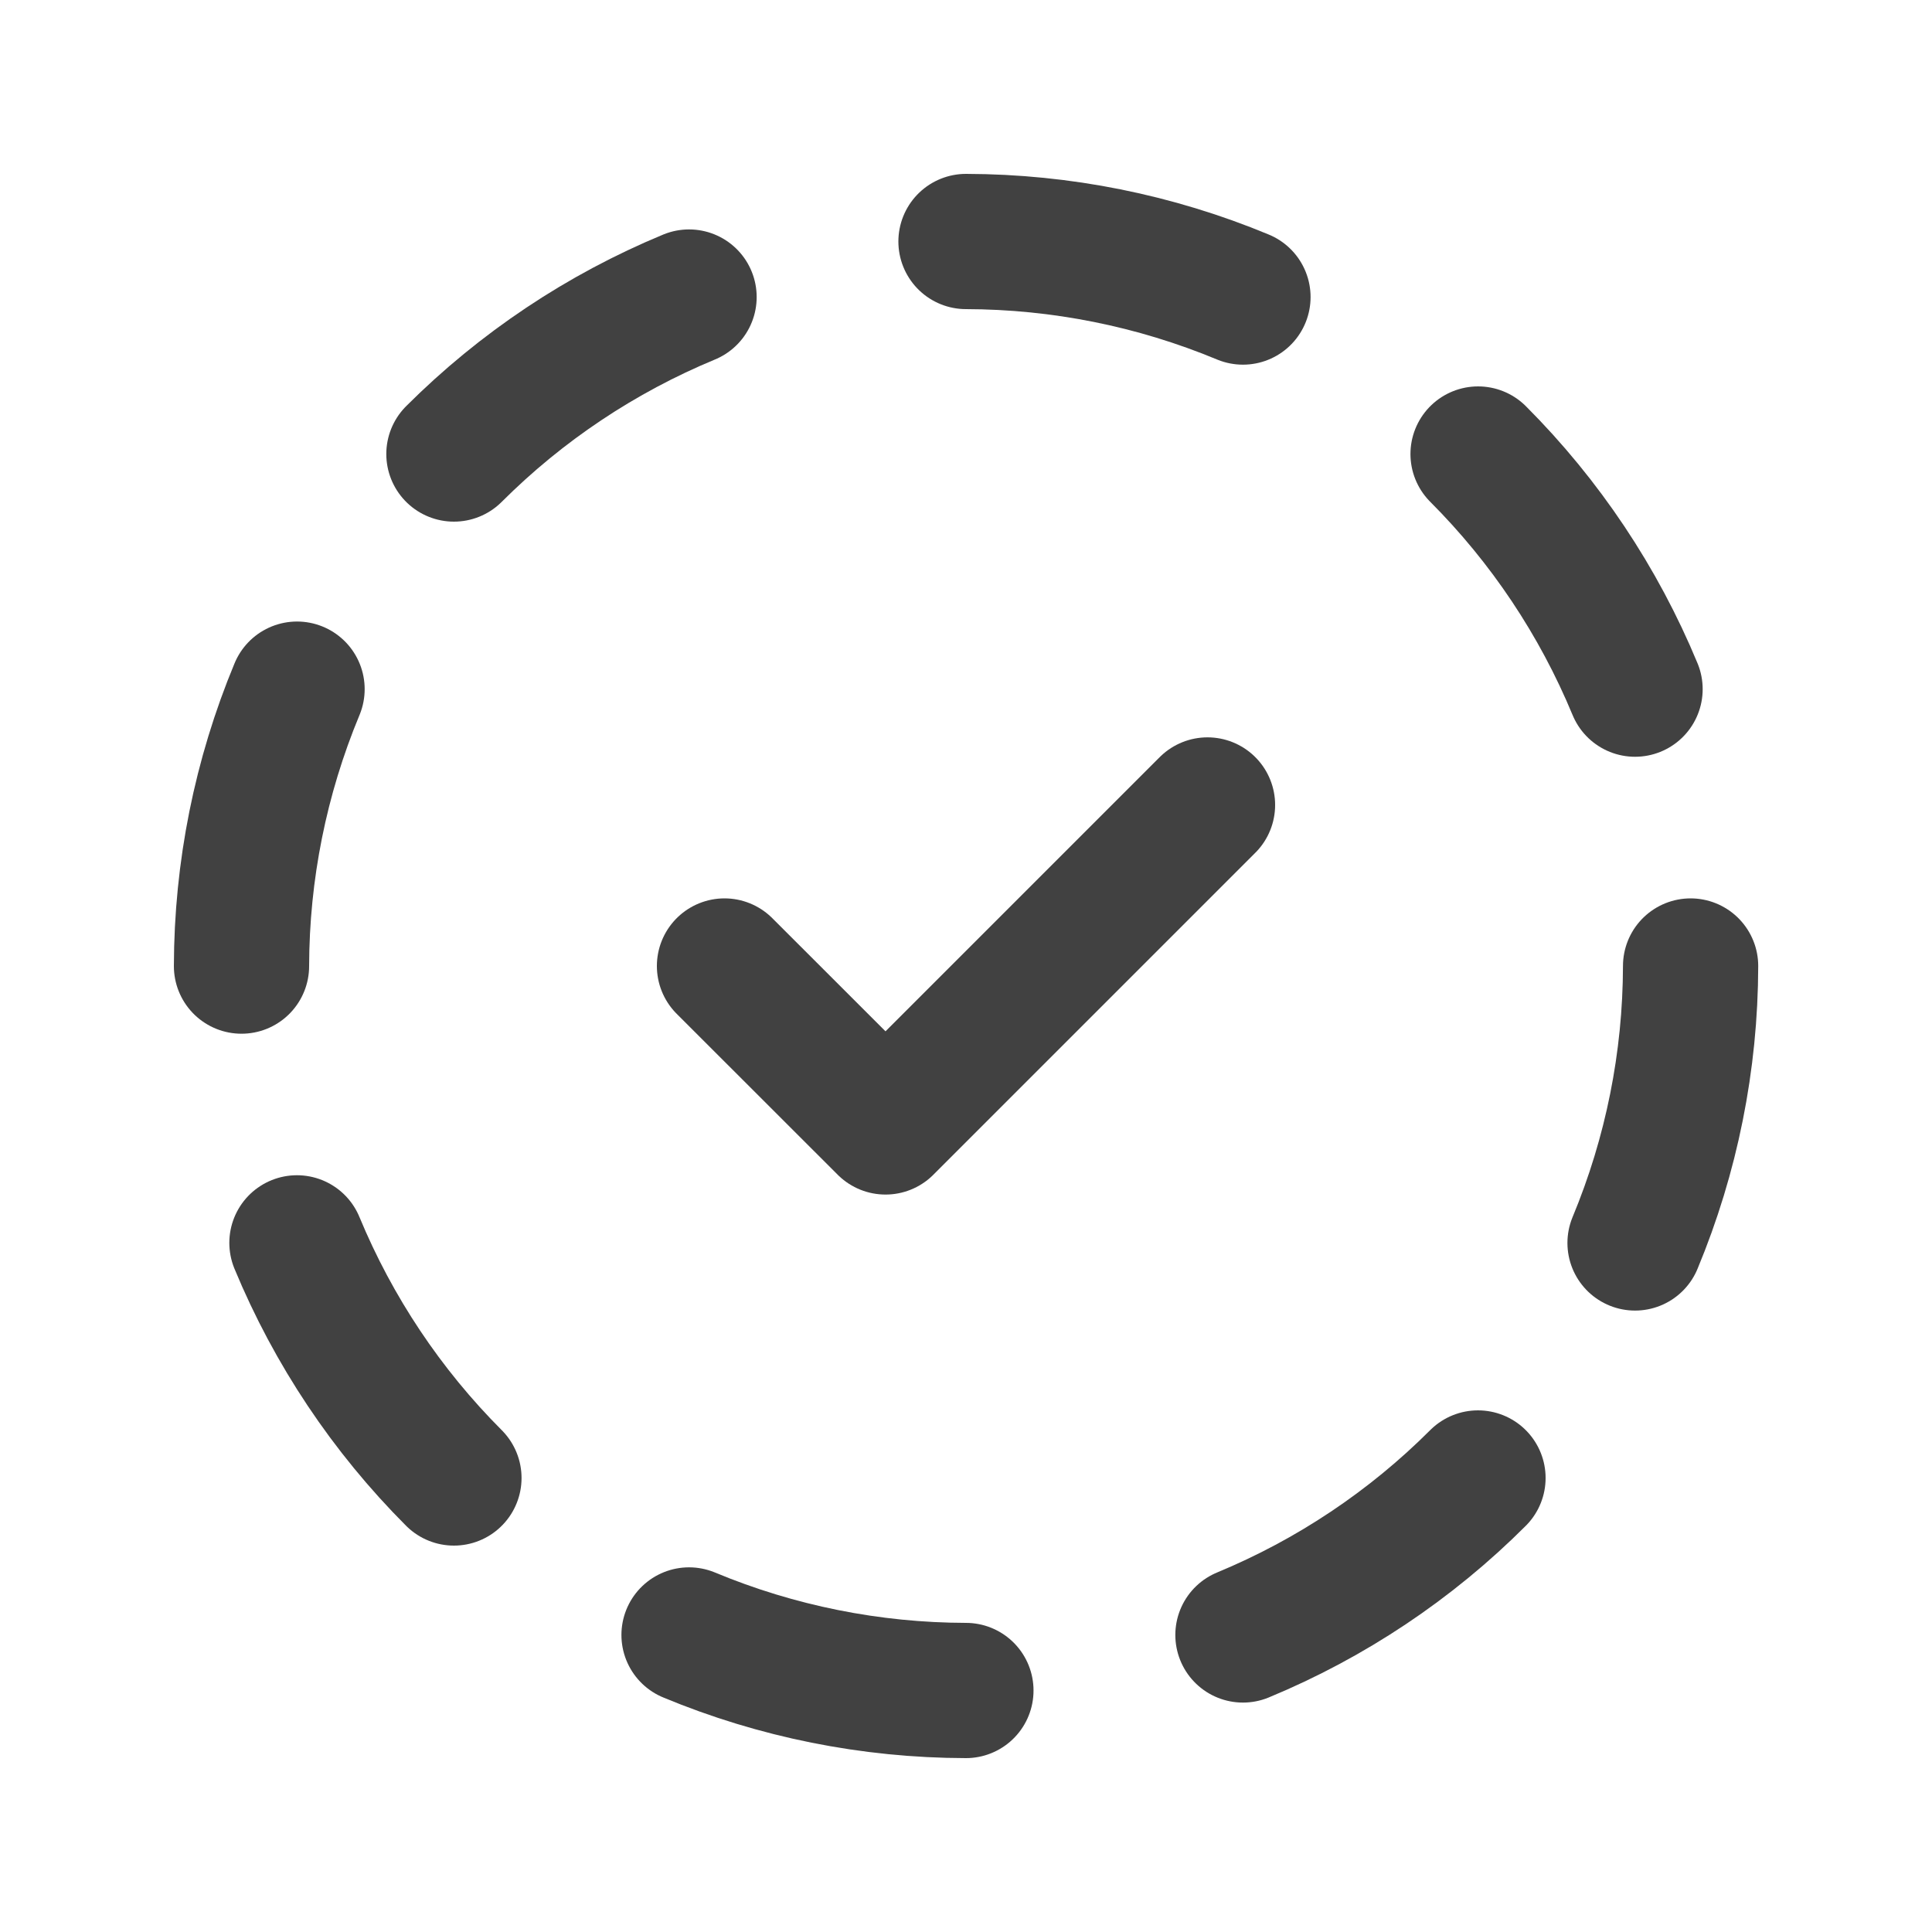
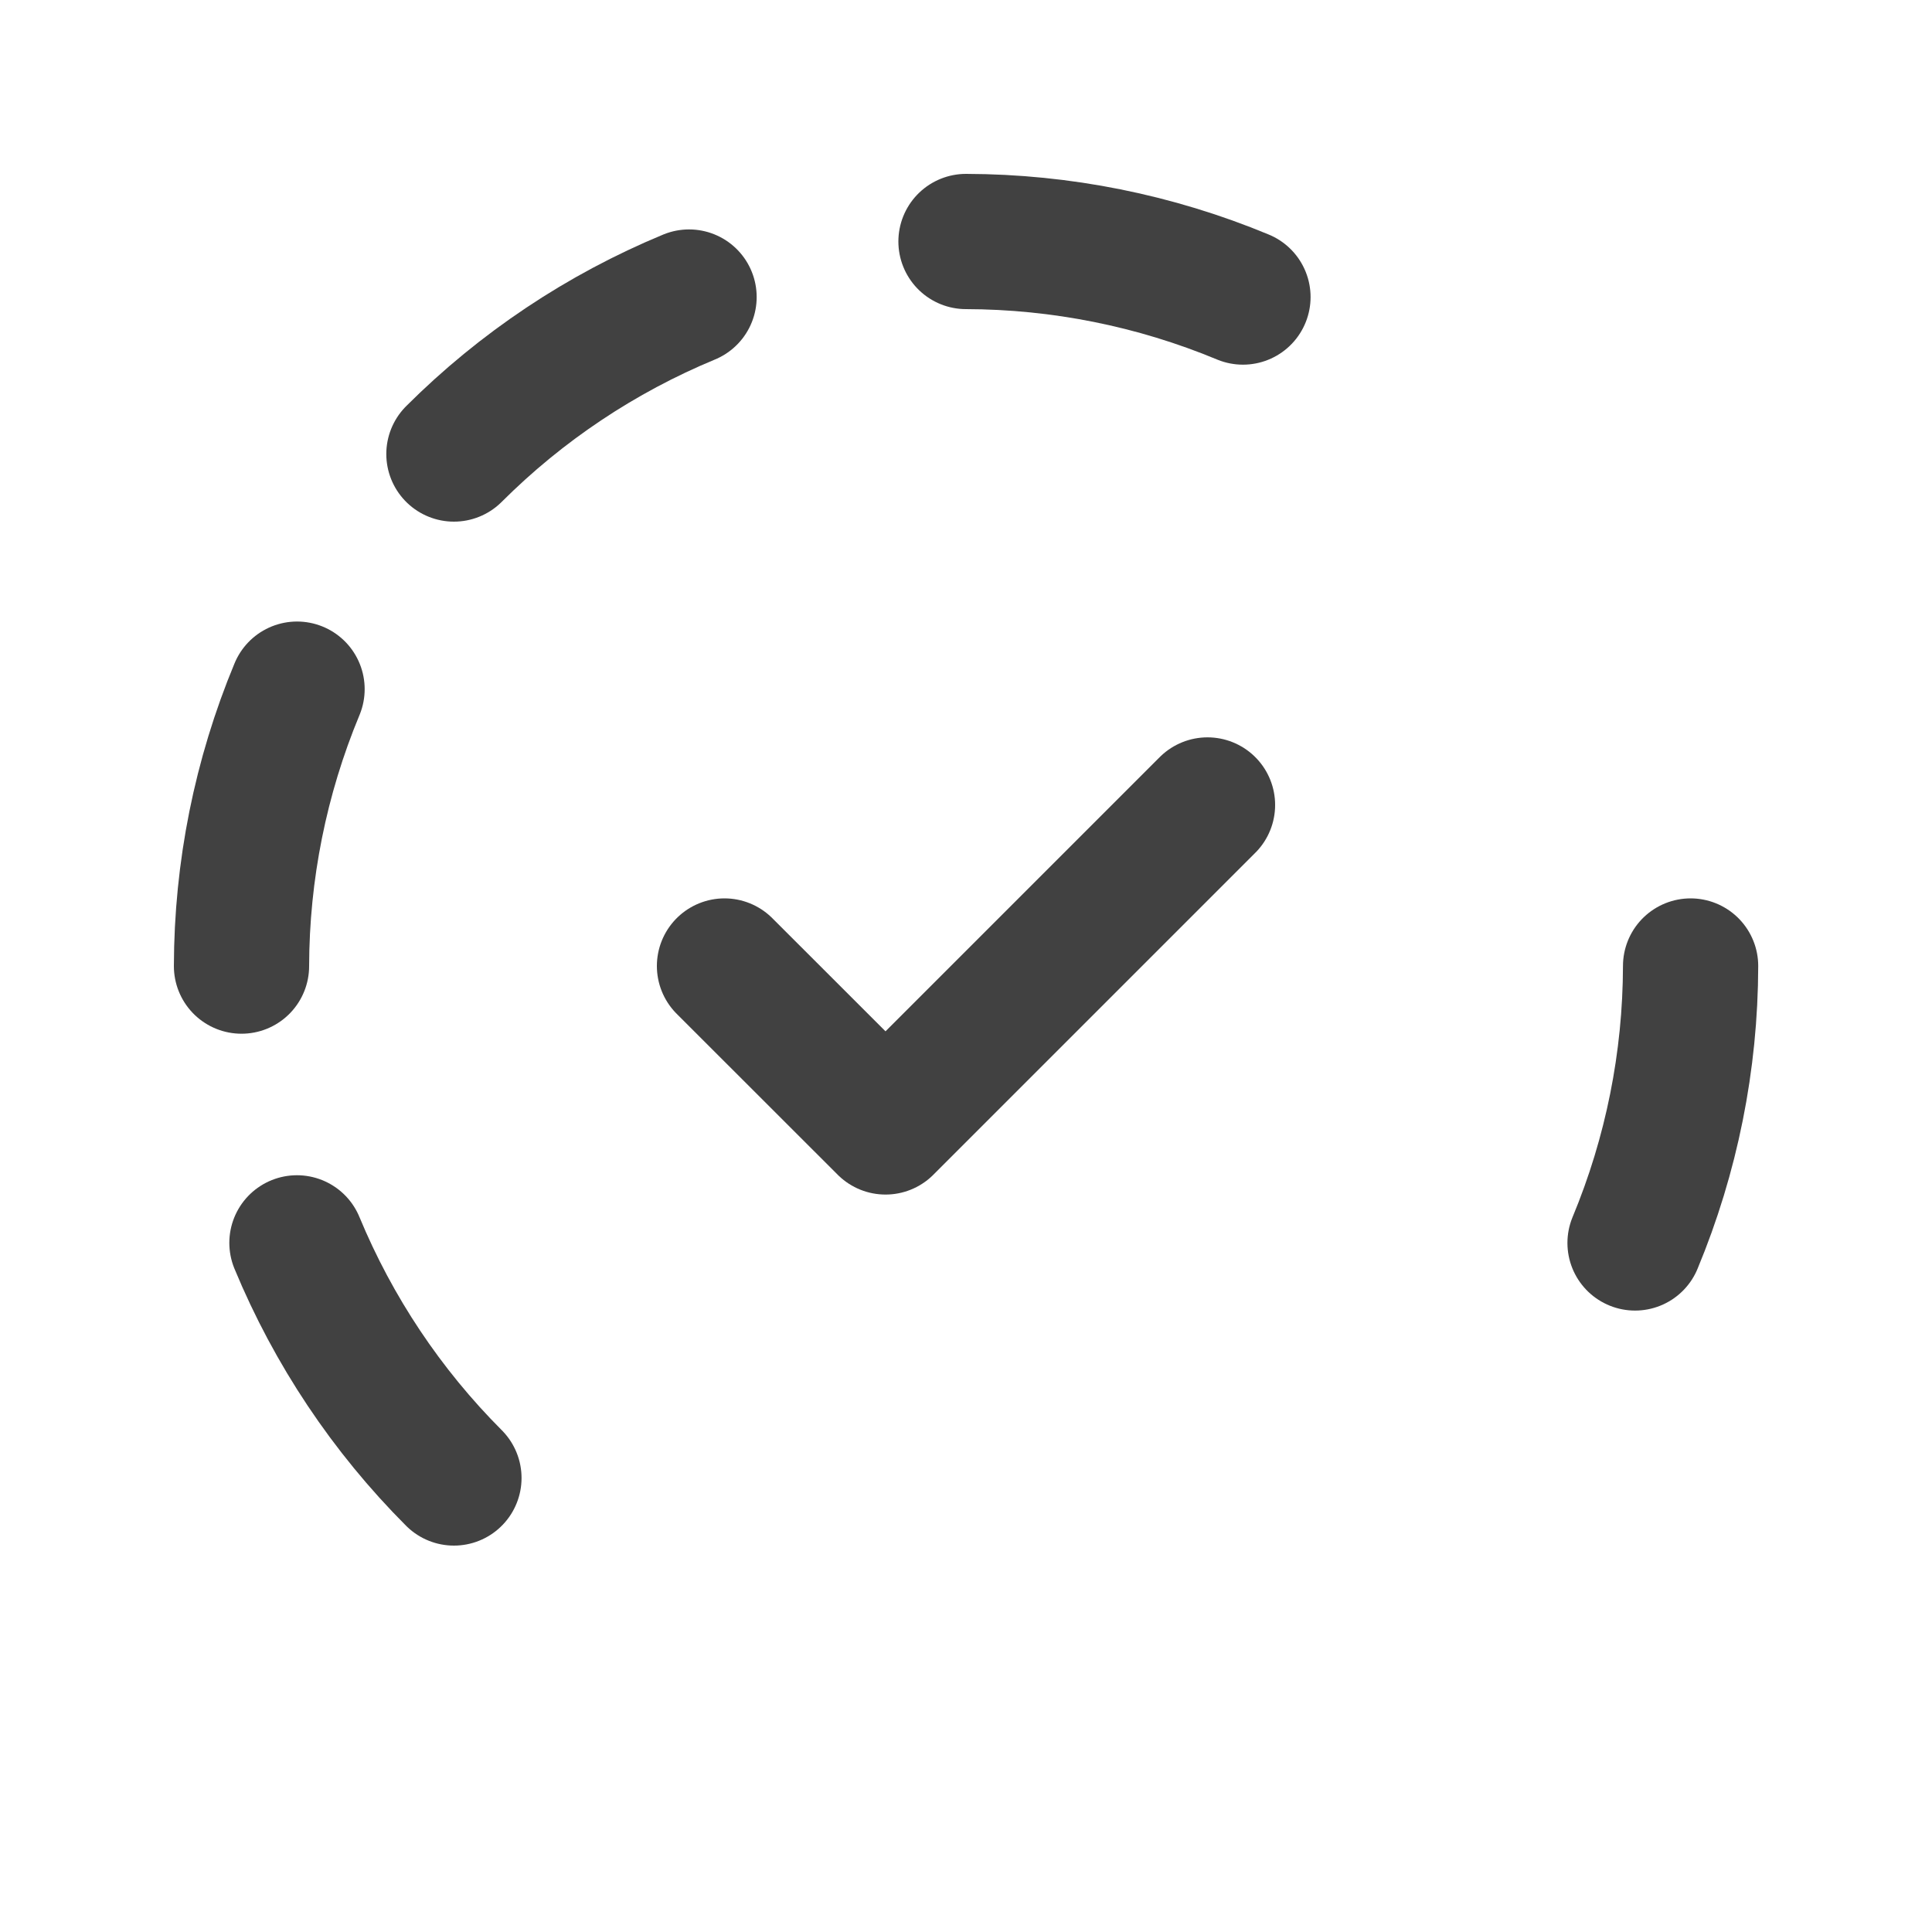
<svg xmlns="http://www.w3.org/2000/svg" width="20" height="20" viewBox="0 0 20 20" fill="none">
  <g opacity="0.8" clip-path="url(#clip0_3148_355)">
    <path d="M7.133 3.075C6.223 3.452 5.396 4.004 4.699 4.7" stroke="#111111" stroke-width="1.4" stroke-linecap="round" stroke-linejoin="round" />
    <path d="M3.075 7.134C2.697 8.042 2.502 9.016 2.5 10.001" stroke="#111111" stroke-width="1.4" stroke-linecap="round" stroke-linejoin="round" />
    <path d="M3.074 12.866C3.451 13.776 4.003 14.603 4.699 15.3" stroke="#111111" stroke-width="1.4" stroke-linecap="round" stroke-linejoin="round" />
-     <path d="M7.133 16.925C8.041 17.303 9.015 17.498 9.999 17.5" stroke="#111111" stroke-width="1.4" stroke-linecap="round" stroke-linejoin="round" />
-     <path d="M12.867 16.925C13.777 16.548 14.604 15.996 15.3 15.3" stroke="#111111" stroke-width="1.4" stroke-linecap="round" stroke-linejoin="round" />
    <path d="M16.926 12.867C17.304 11.958 17.499 10.984 17.501 10" stroke="#111111" stroke-width="1.4" stroke-linecap="round" stroke-linejoin="round" />
-     <path d="M16.926 7.134C16.549 6.224 15.997 5.397 15.301 4.7" stroke="#111111" stroke-width="1.4" stroke-linecap="round" stroke-linejoin="round" />
    <path d="M12.867 3.075C11.958 2.697 10.984 2.502 10 2.5" stroke="#111111" stroke-width="1.4" stroke-linecap="round" stroke-linejoin="round" />
    <path d="M7.5 10L9.167 11.666L12.5 8.333" stroke="#111111" stroke-width="1.4" stroke-linecap="round" stroke-linejoin="round" />
  </g>
  <defs>
    <clipPath id="clip0_3148_355">
      <rect width="20" height="20" fill="white" />
    </clipPath>
  </defs>
</svg>